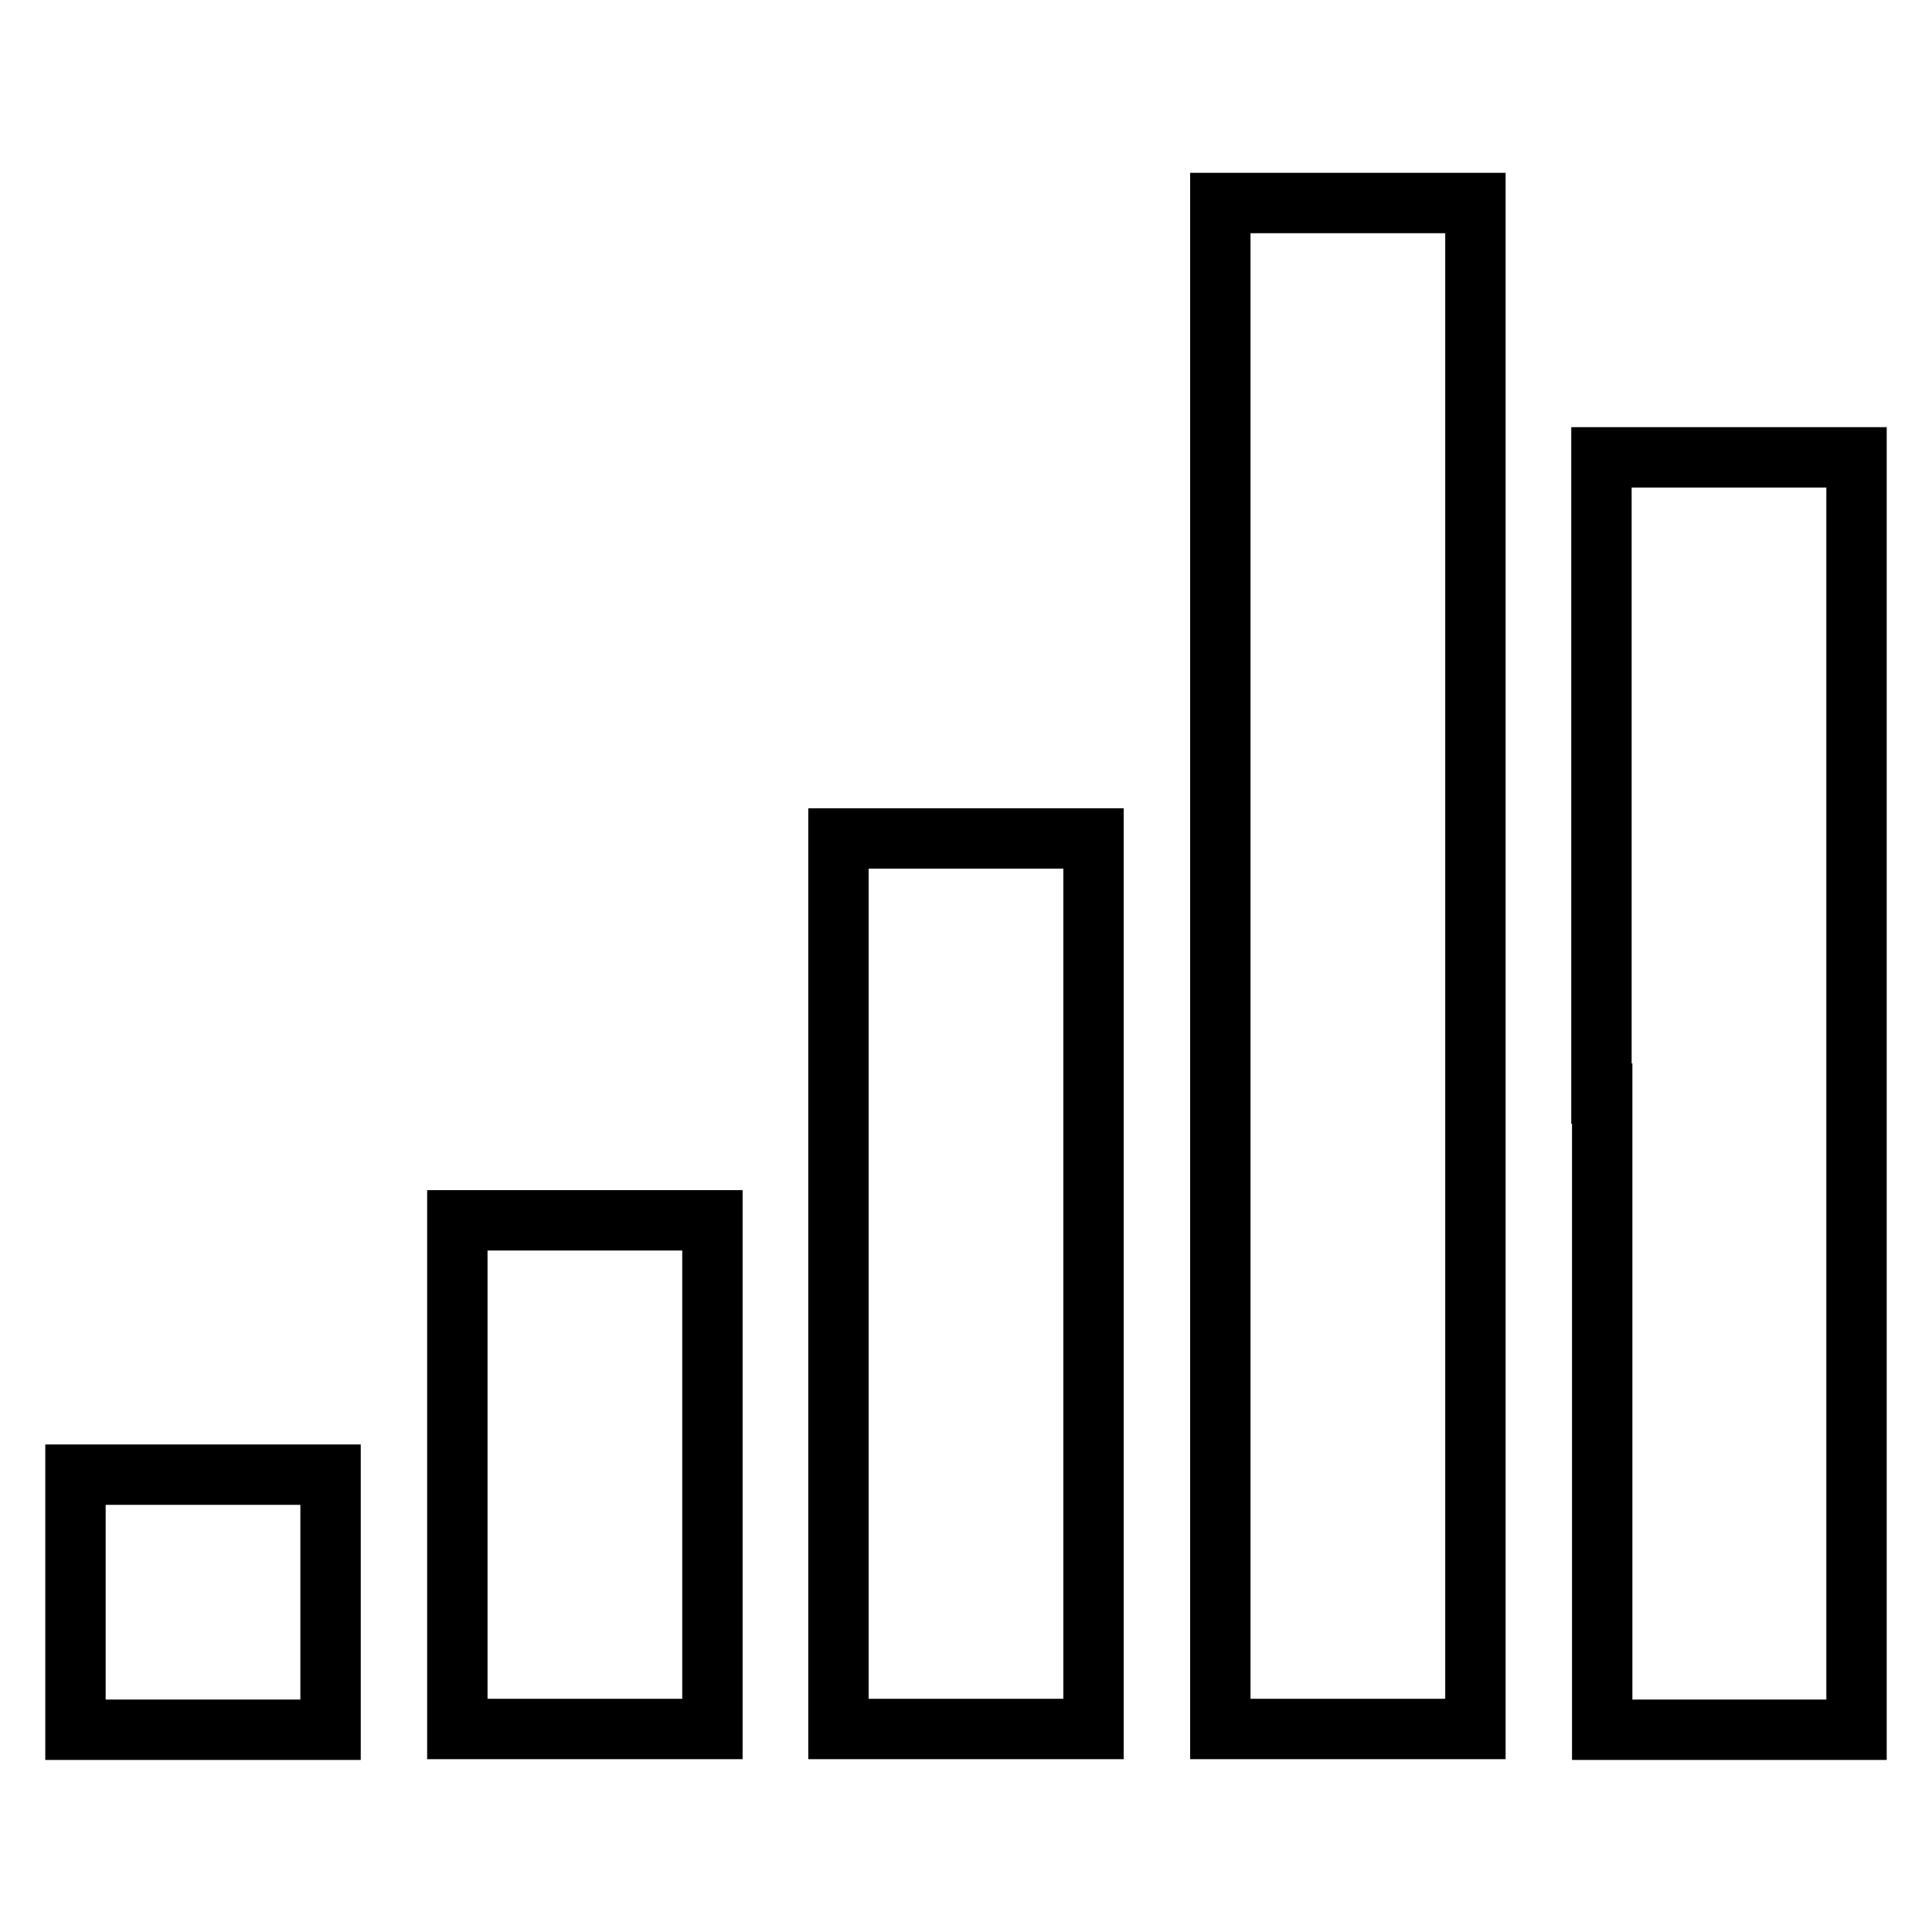
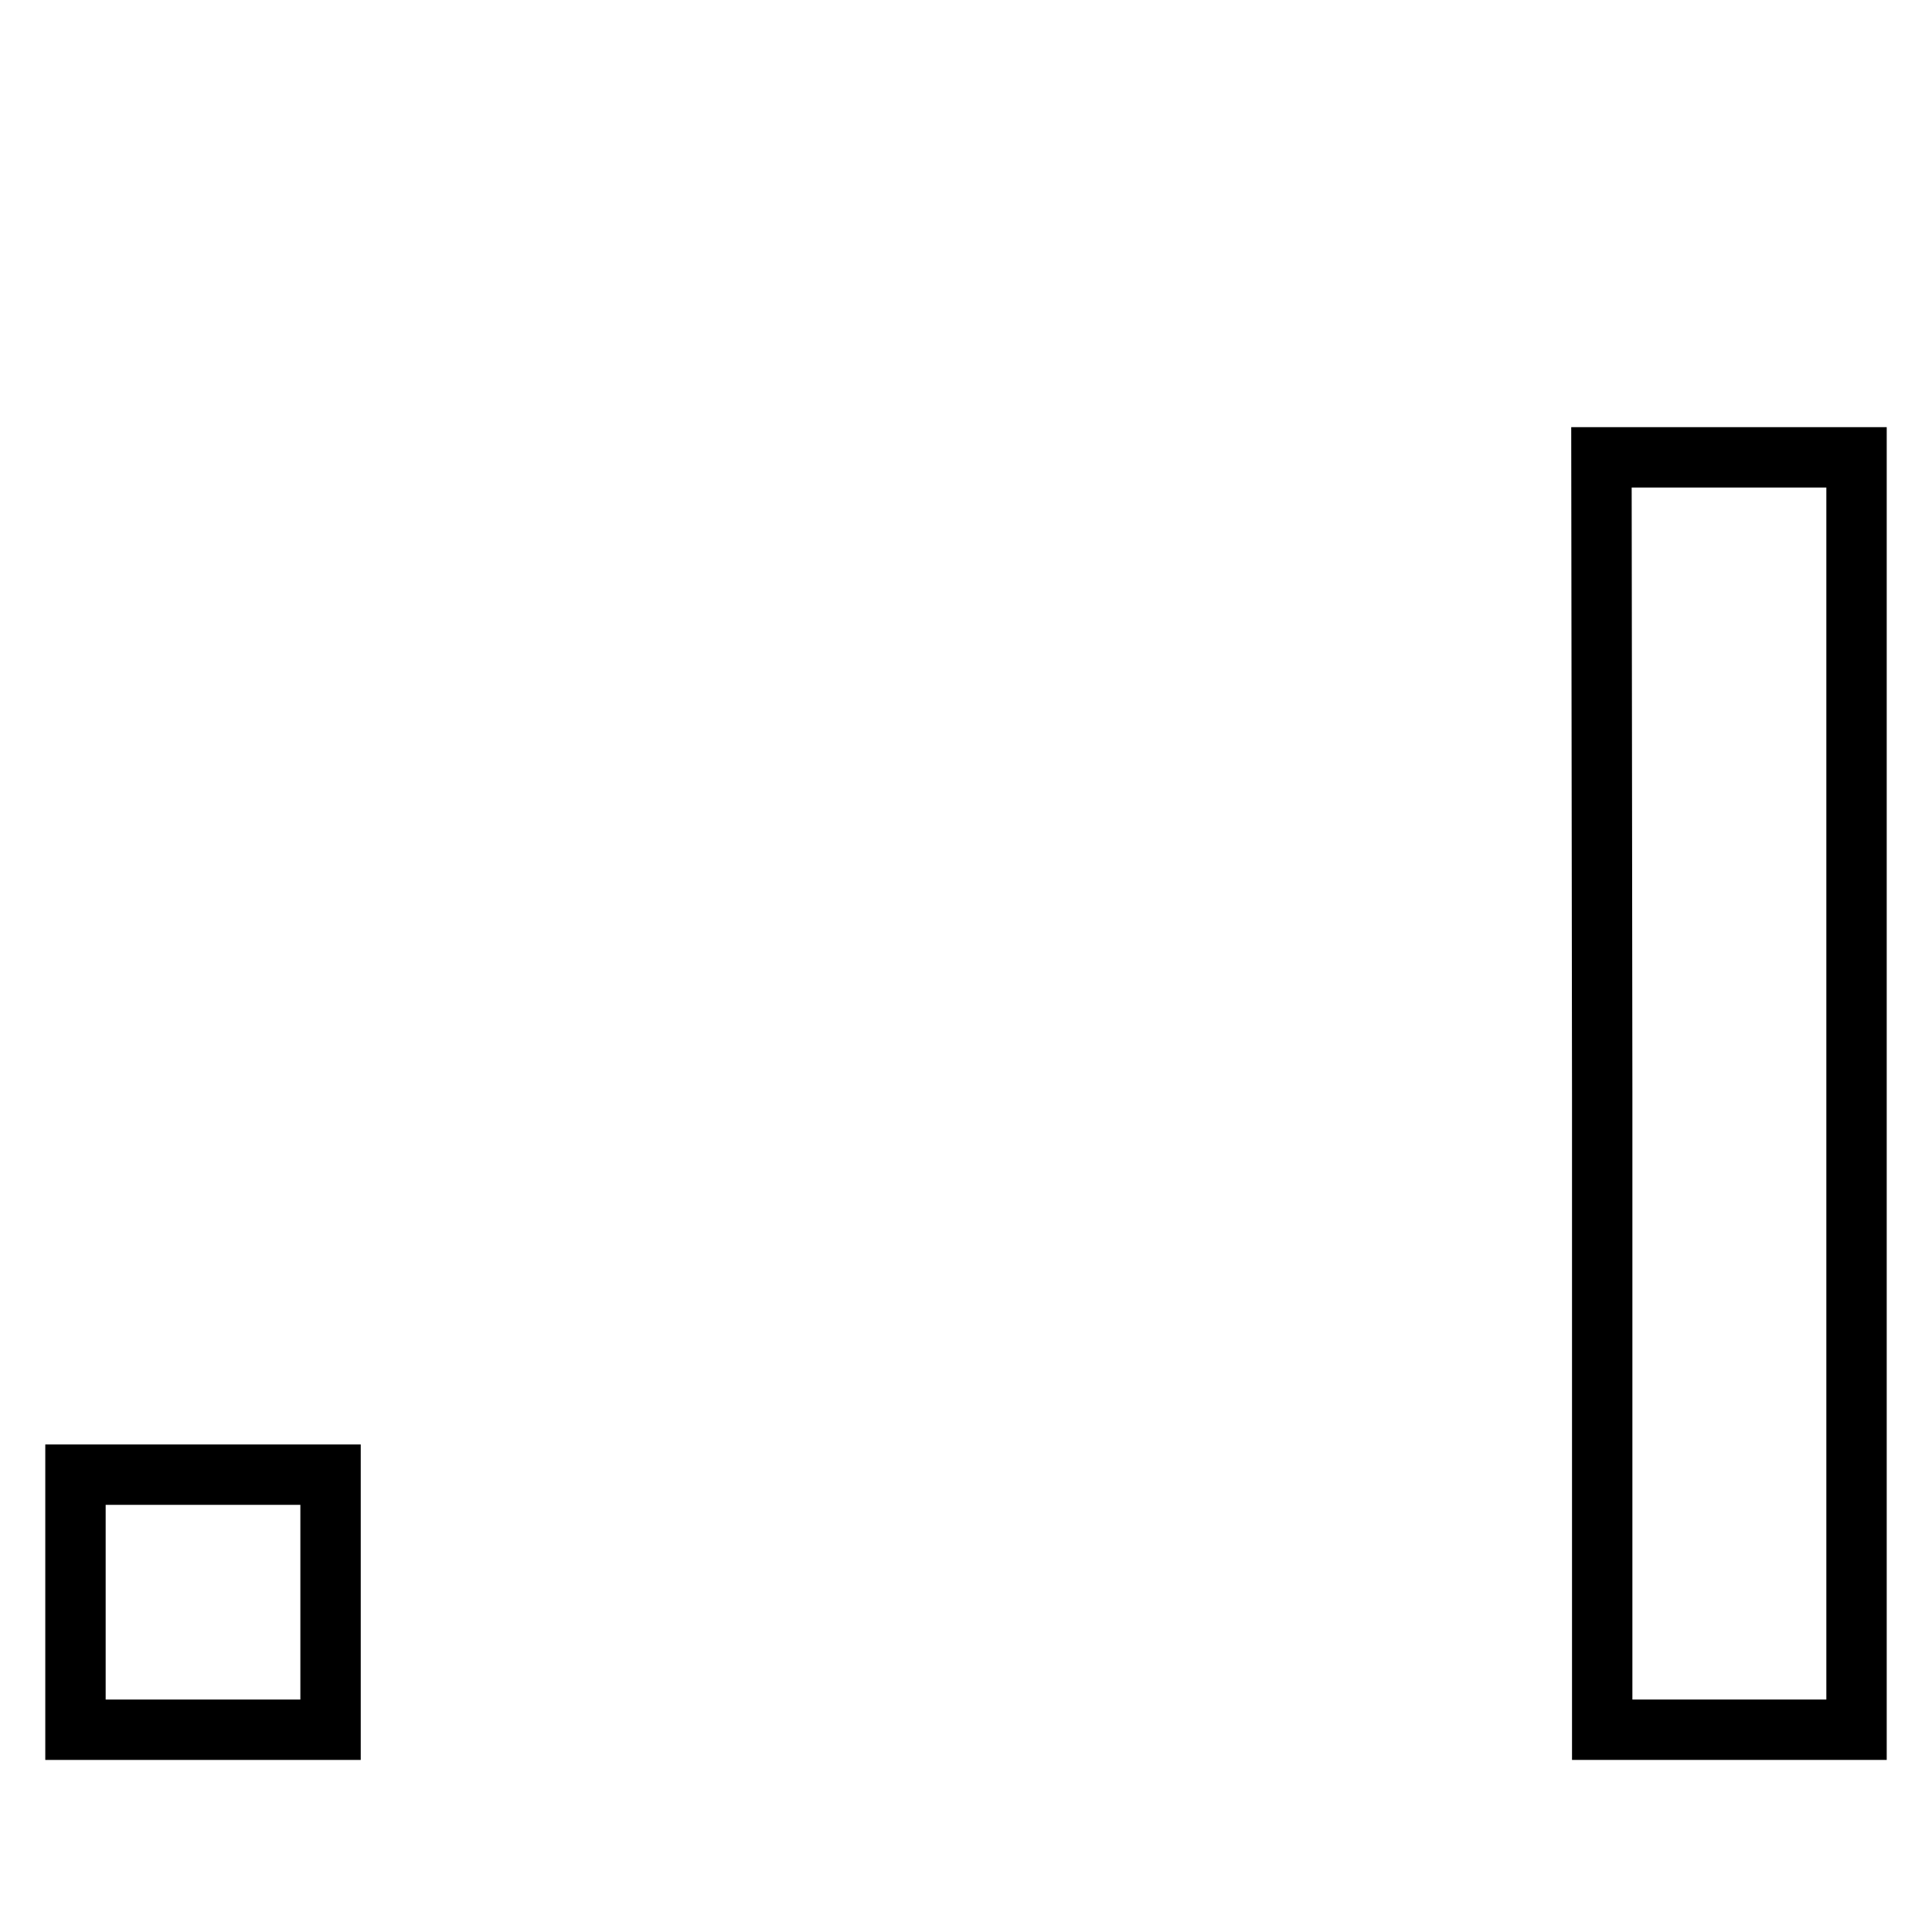
<svg xmlns="http://www.w3.org/2000/svg" version="1.1" x="0px" y="0px" viewBox="0 0 256 256" enable-background="new 0 0 256 256" xml:space="preserve">
  <g>
    <g>
      <g>
-         <path stroke-width="8" fill-opacity="0" stroke="#000000" d="M161.7,128v101.1h16.9h16.9V128V26.9h-16.9h-16.9V128z" />
-         <path stroke-width="8" fill-opacity="0" stroke="#000000" d="M212.3,144.9v84.3h16.9H246v-84.3V60.6h-16.9h-16.9V144.9z" />
-         <path stroke-width="8" fill-opacity="0" stroke="#000000" d="M111.1,170.1v59H128h16.9v-59v-59H128h-16.9V170.1z" />
-         <path stroke-width="8" fill-opacity="0" stroke="#000000" d="M60.6,195.4v33.7h16.9h16.9v-33.7v-33.7H77.4H60.6V195.4z" />
+         <path stroke-width="8" fill-opacity="0" stroke="#000000" d="M212.3,144.9v84.3h16.9H246v-84.3V60.6h-16.9h-16.9z" />
        <path stroke-width="8" fill-opacity="0" stroke="#000000" d="M10,212.3v16.9h16.9h16.9v-16.9v-16.9H26.9H10V212.3z" />
      </g>
    </g>
  </g>
</svg>